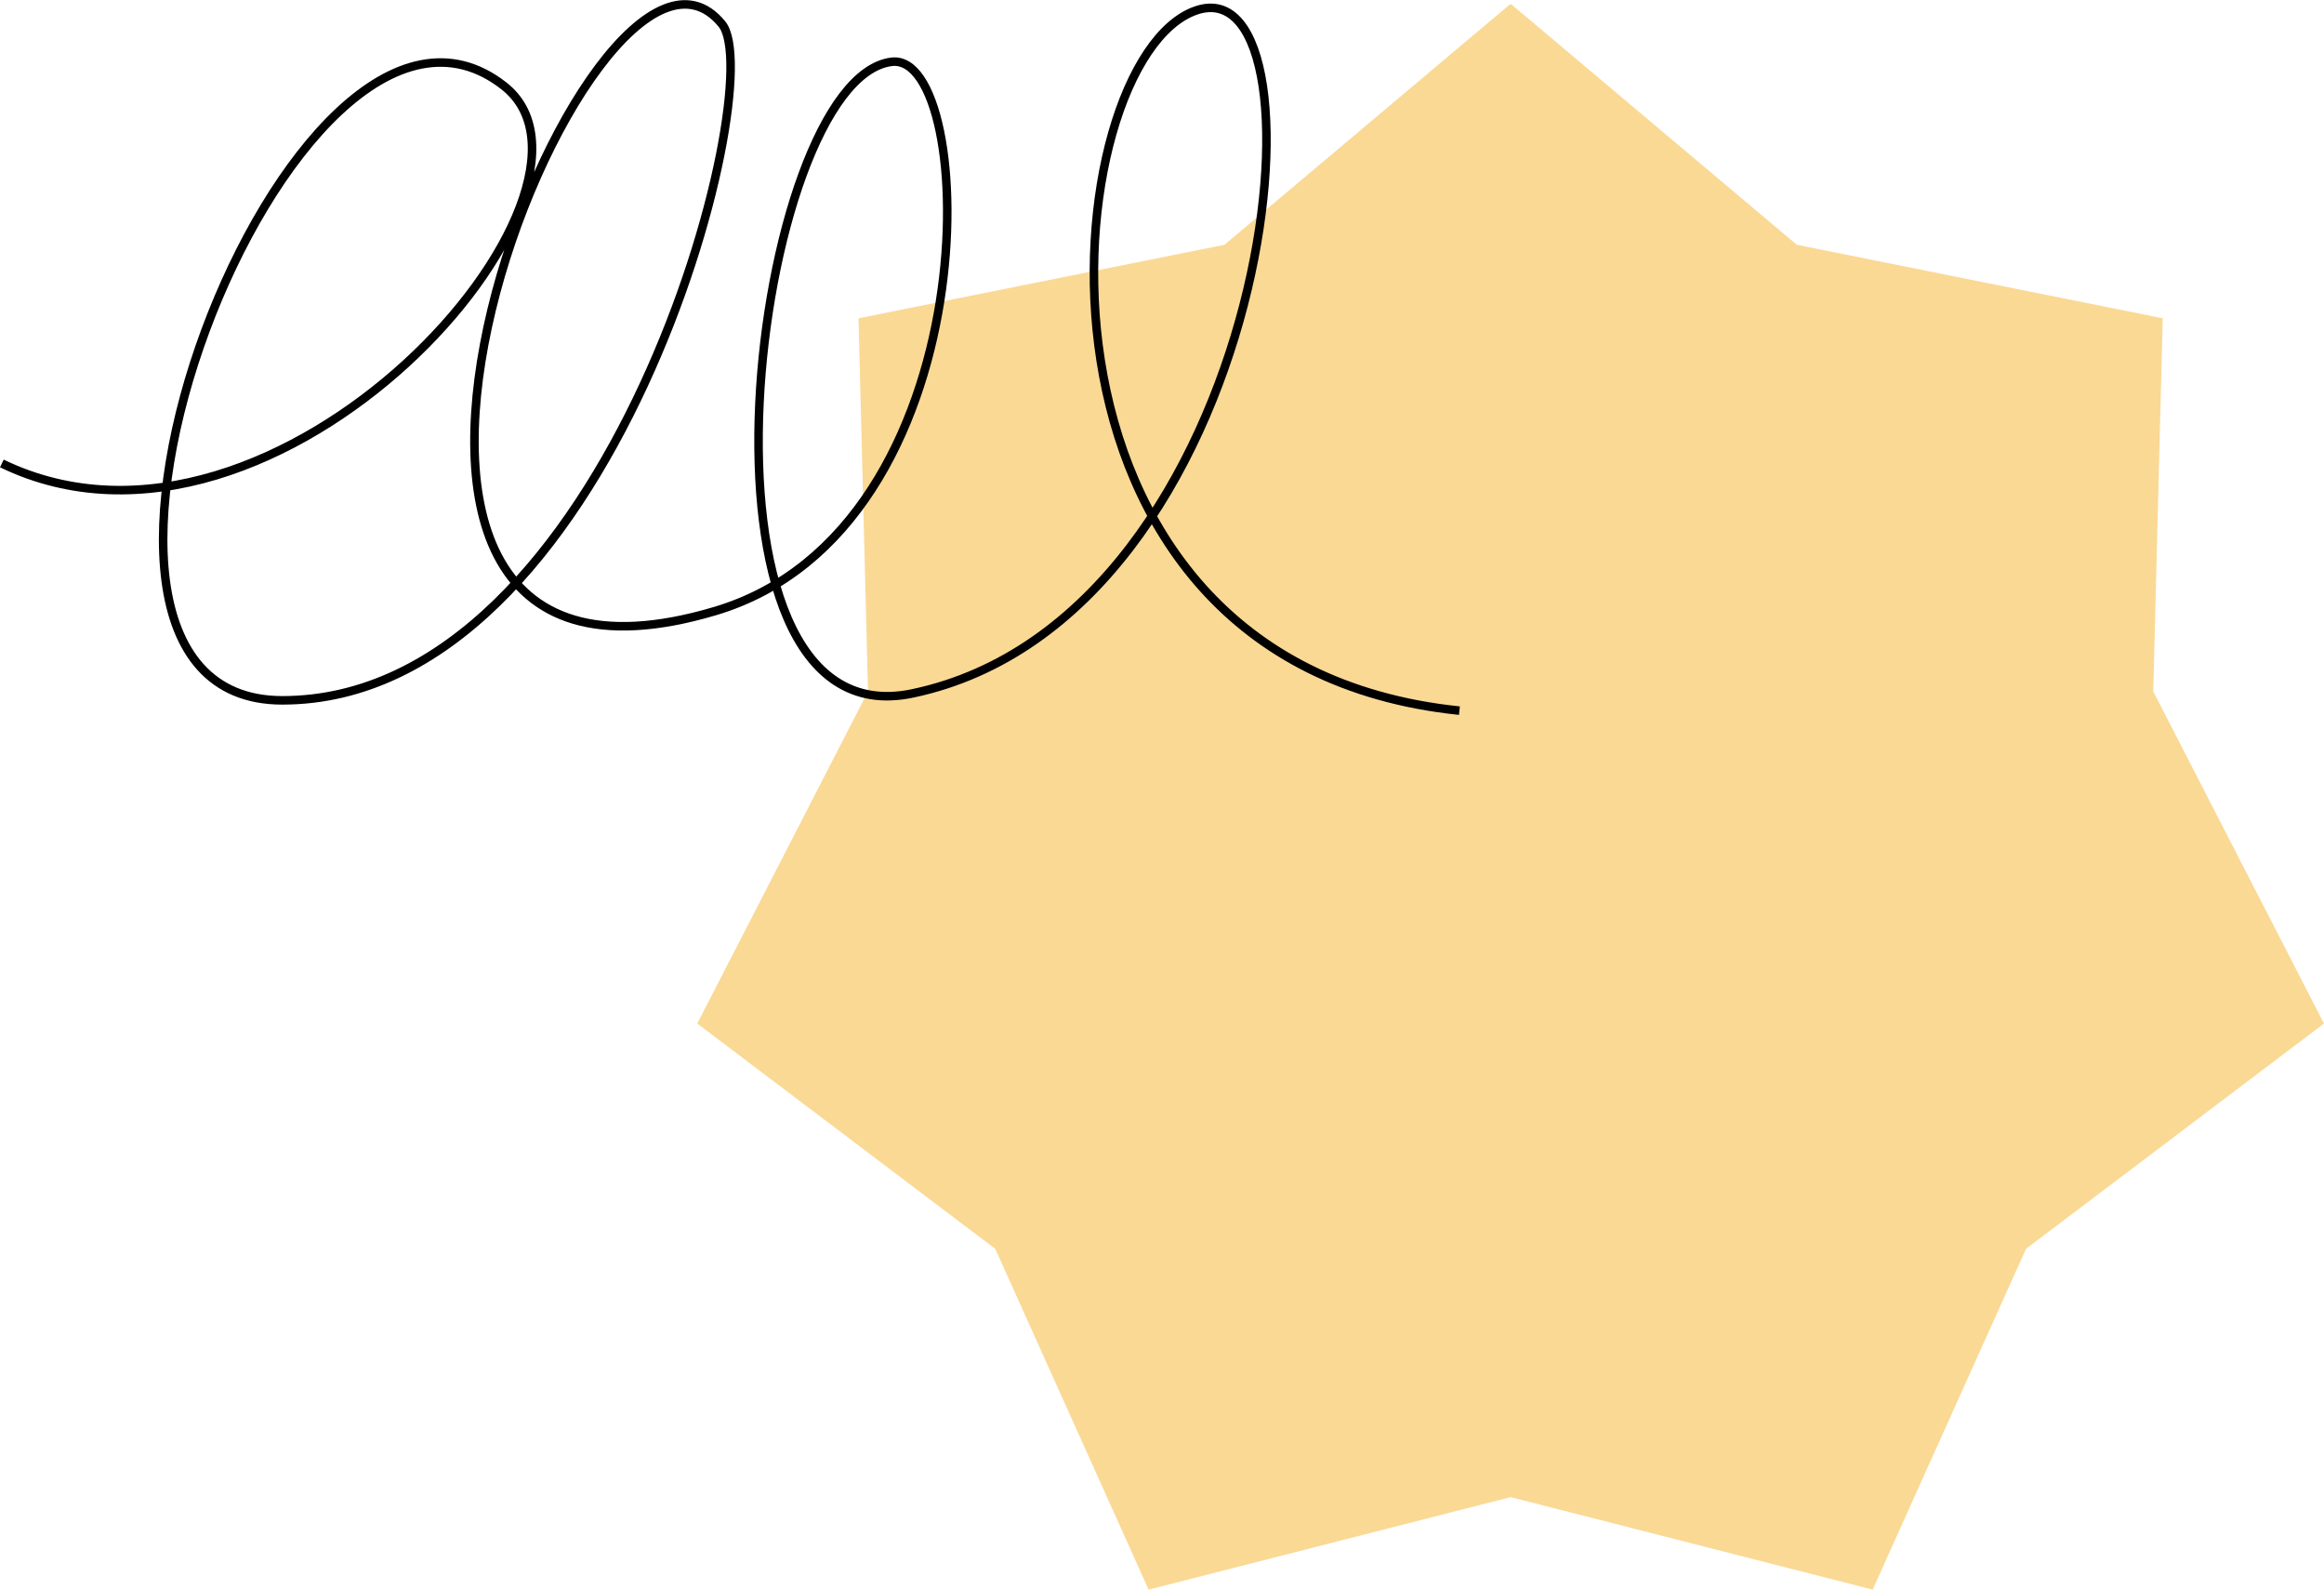
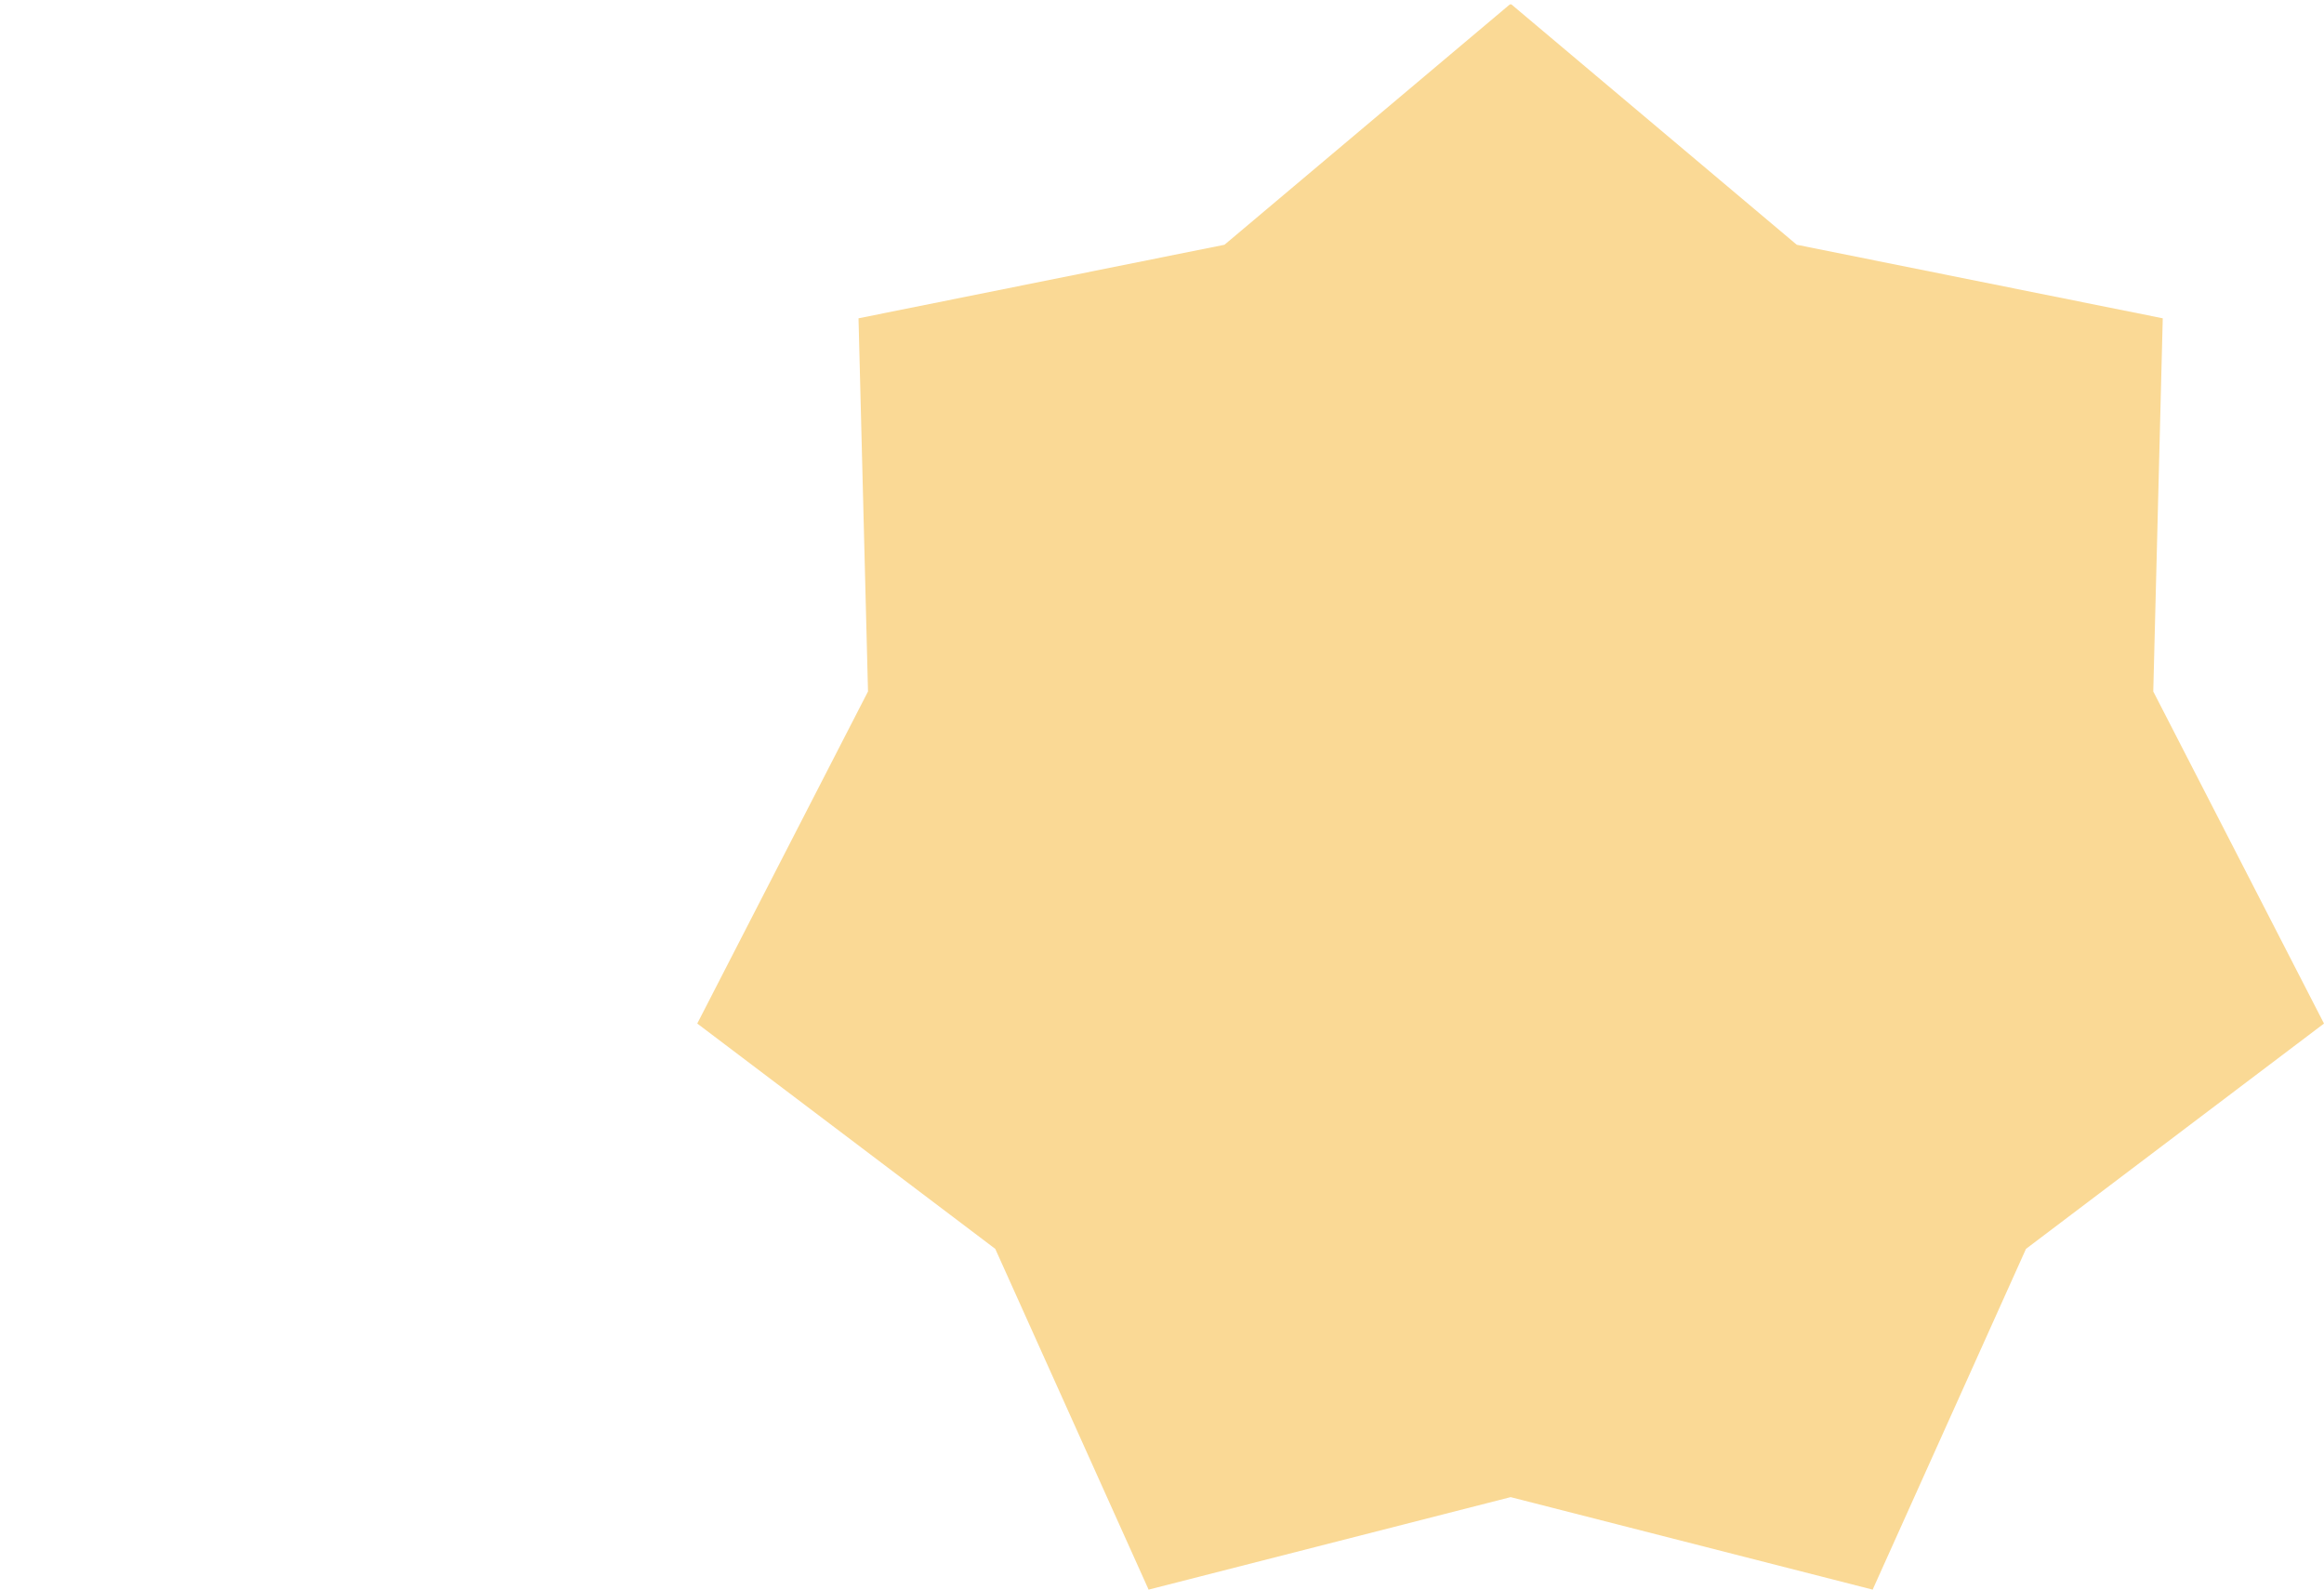
<svg xmlns="http://www.w3.org/2000/svg" width="408.538" height="279.376" viewBox="0 0 408.538 279.376">
  <g id="Component_34_1" data-name="Component 34 – 1" transform="translate(0.326 0.775)">
    <path id="Path_87" data-name="Path 87" d="M142.844,0,92.681,42.24,28.347,55.165l1.668,65.585L0,179.11l52.386,39.6L79.343,278.6l63.641-16.257L206.624,278.6l26.955-59.889,52.386-39.6-30.013-58.36,1.668-65.585L193.284,42.24,143.121,0Z" transform="translate(122.246)" fill="#fad995" />
    <g id="Layer_11" data-name="Layer 11" transform="translate(-0.33 -0.747)">
-       <path id="Path_88" data-name="Path 88" d="M.33,81.425c48.69,23.536,111.38-48.257,88.249-66.362C51.134-14.246-.884,123.056,49.623,123.056c57.822,0,85.9-108.316,77.291-118.856C103.783-24.151,42.47,132.118,125.7,107.369c48.69-14.484,46.434-98.439,31.039-96.533-24.345,3.014-38.822,119.946,3.653,111.008,63.751-13.394,74.862-128.5,49.914-120.05S175,116.421,256.556,124.867" transform="translate(0 0)" fill="none" stroke="#000" stroke-miterlimit="10" stroke-width="1.5" />
-     </g>
+       </g>
  </g>
</svg>